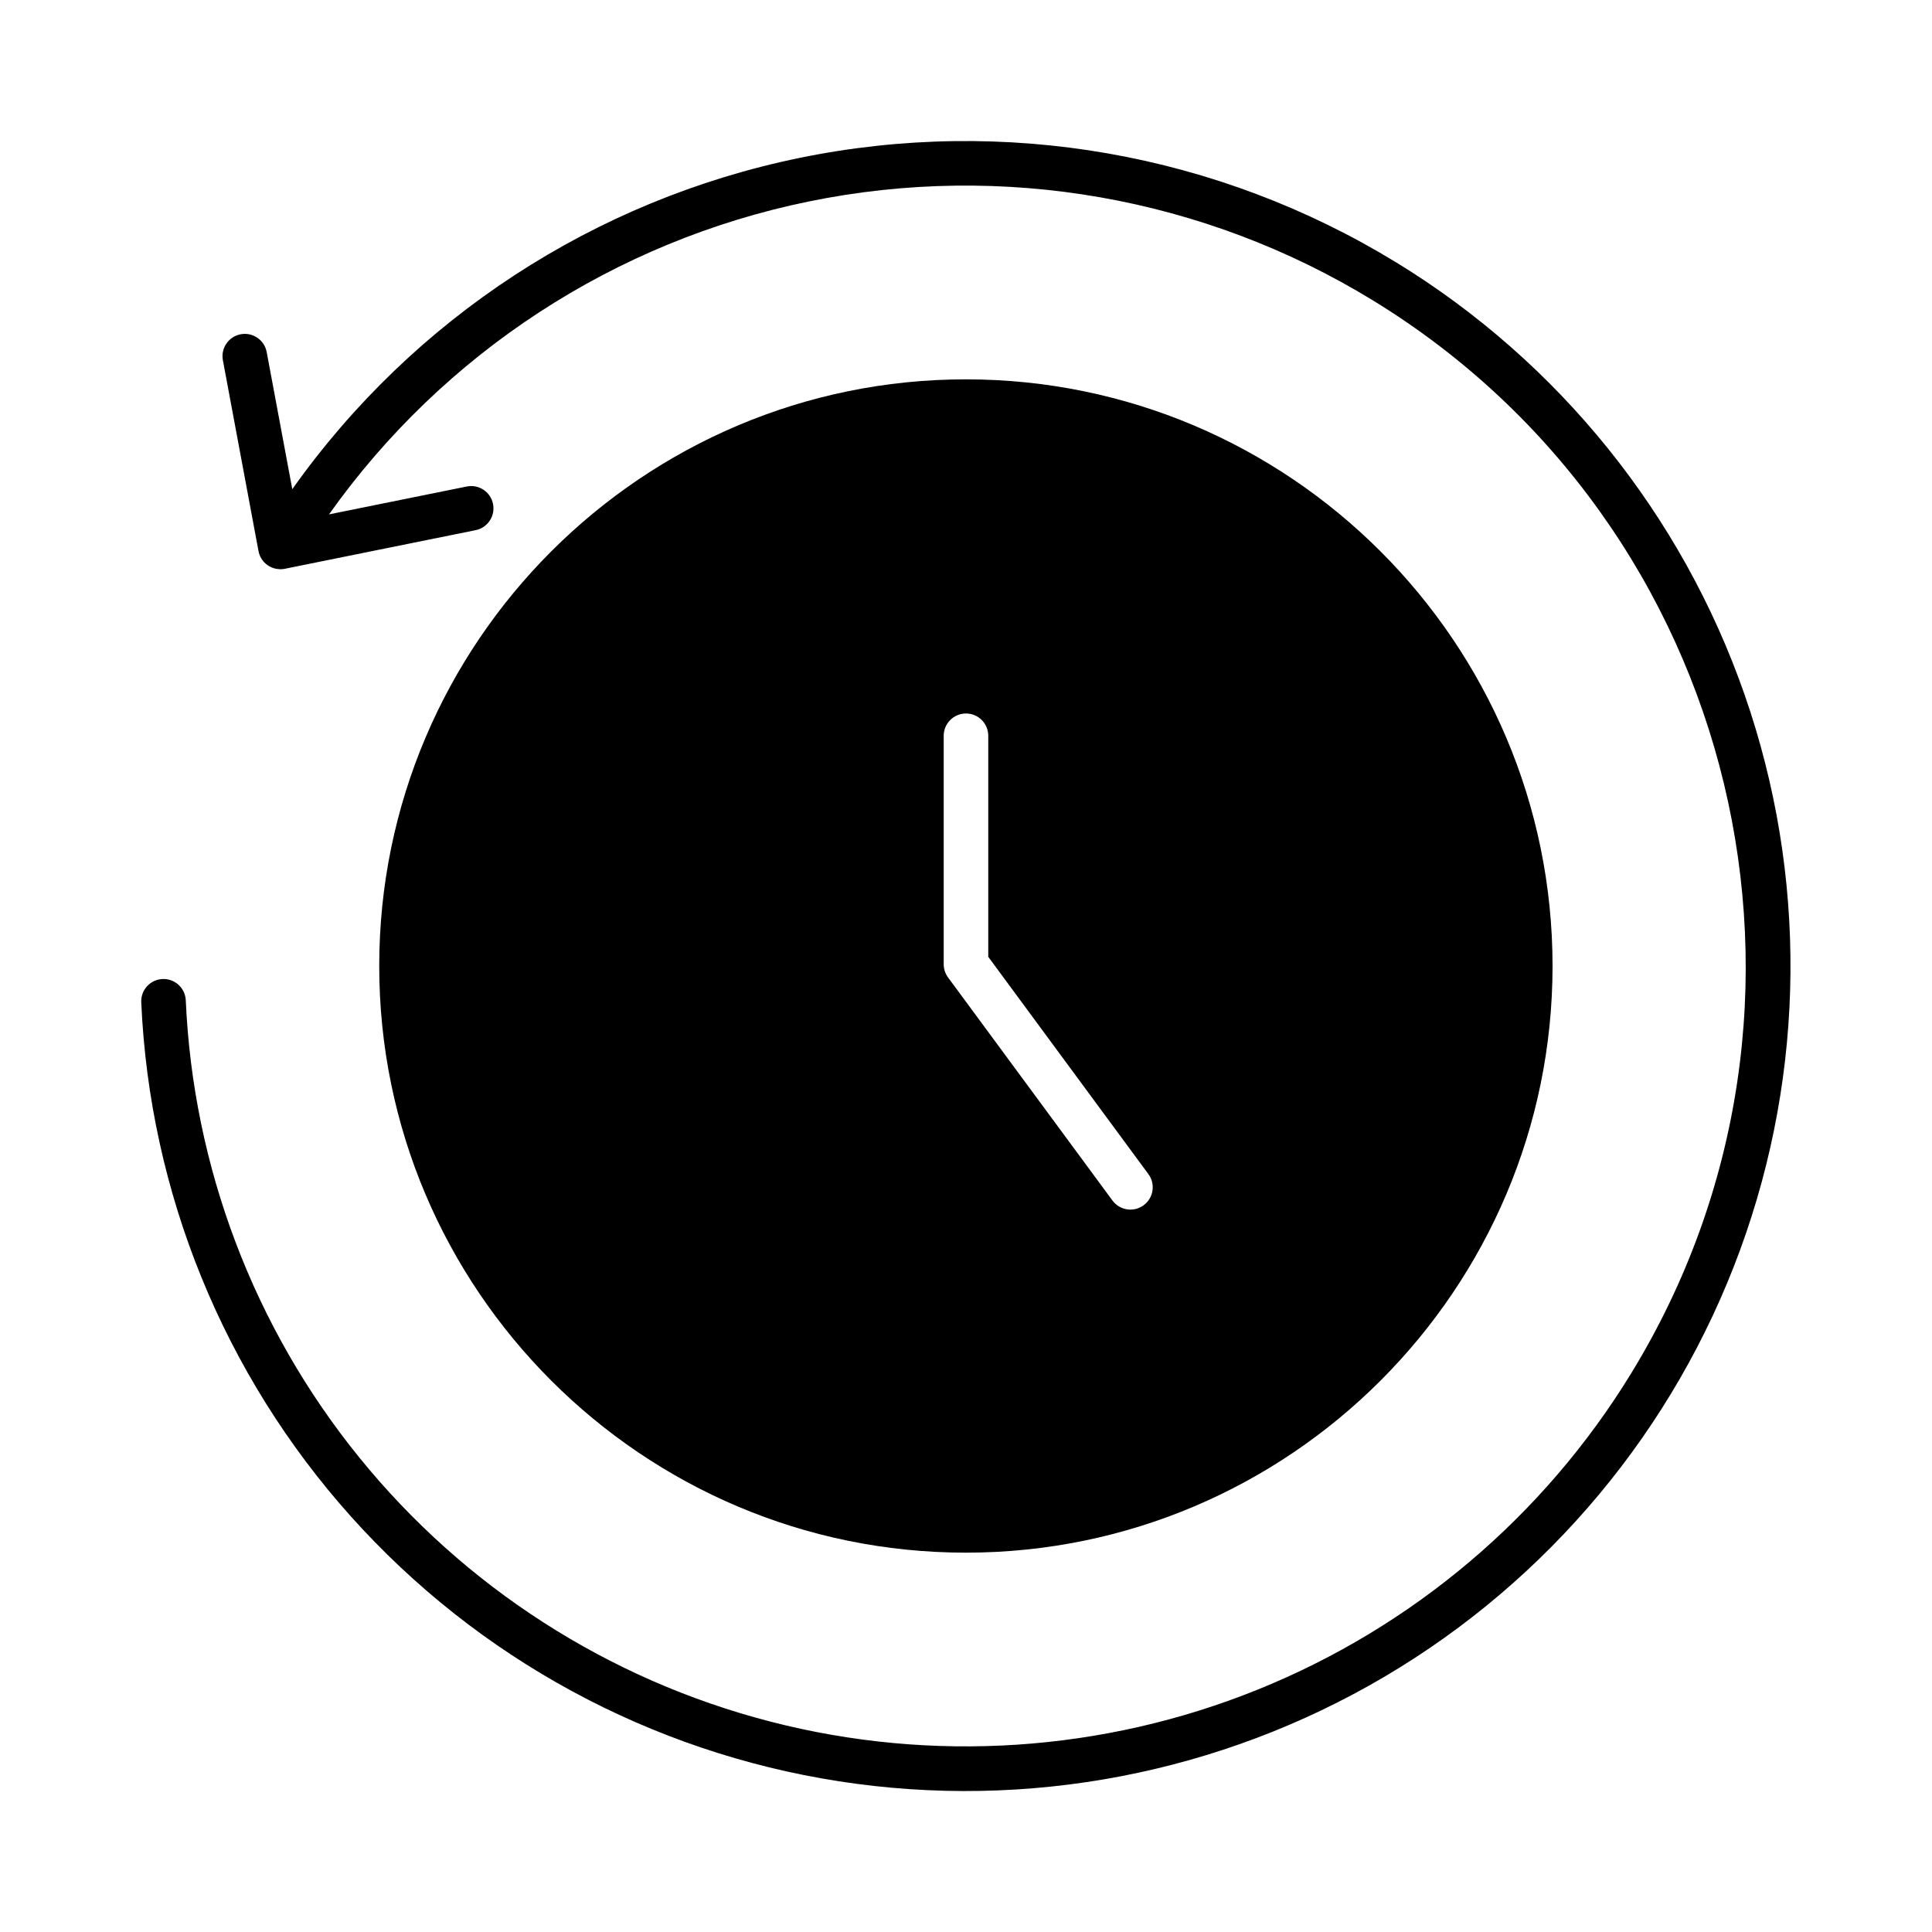
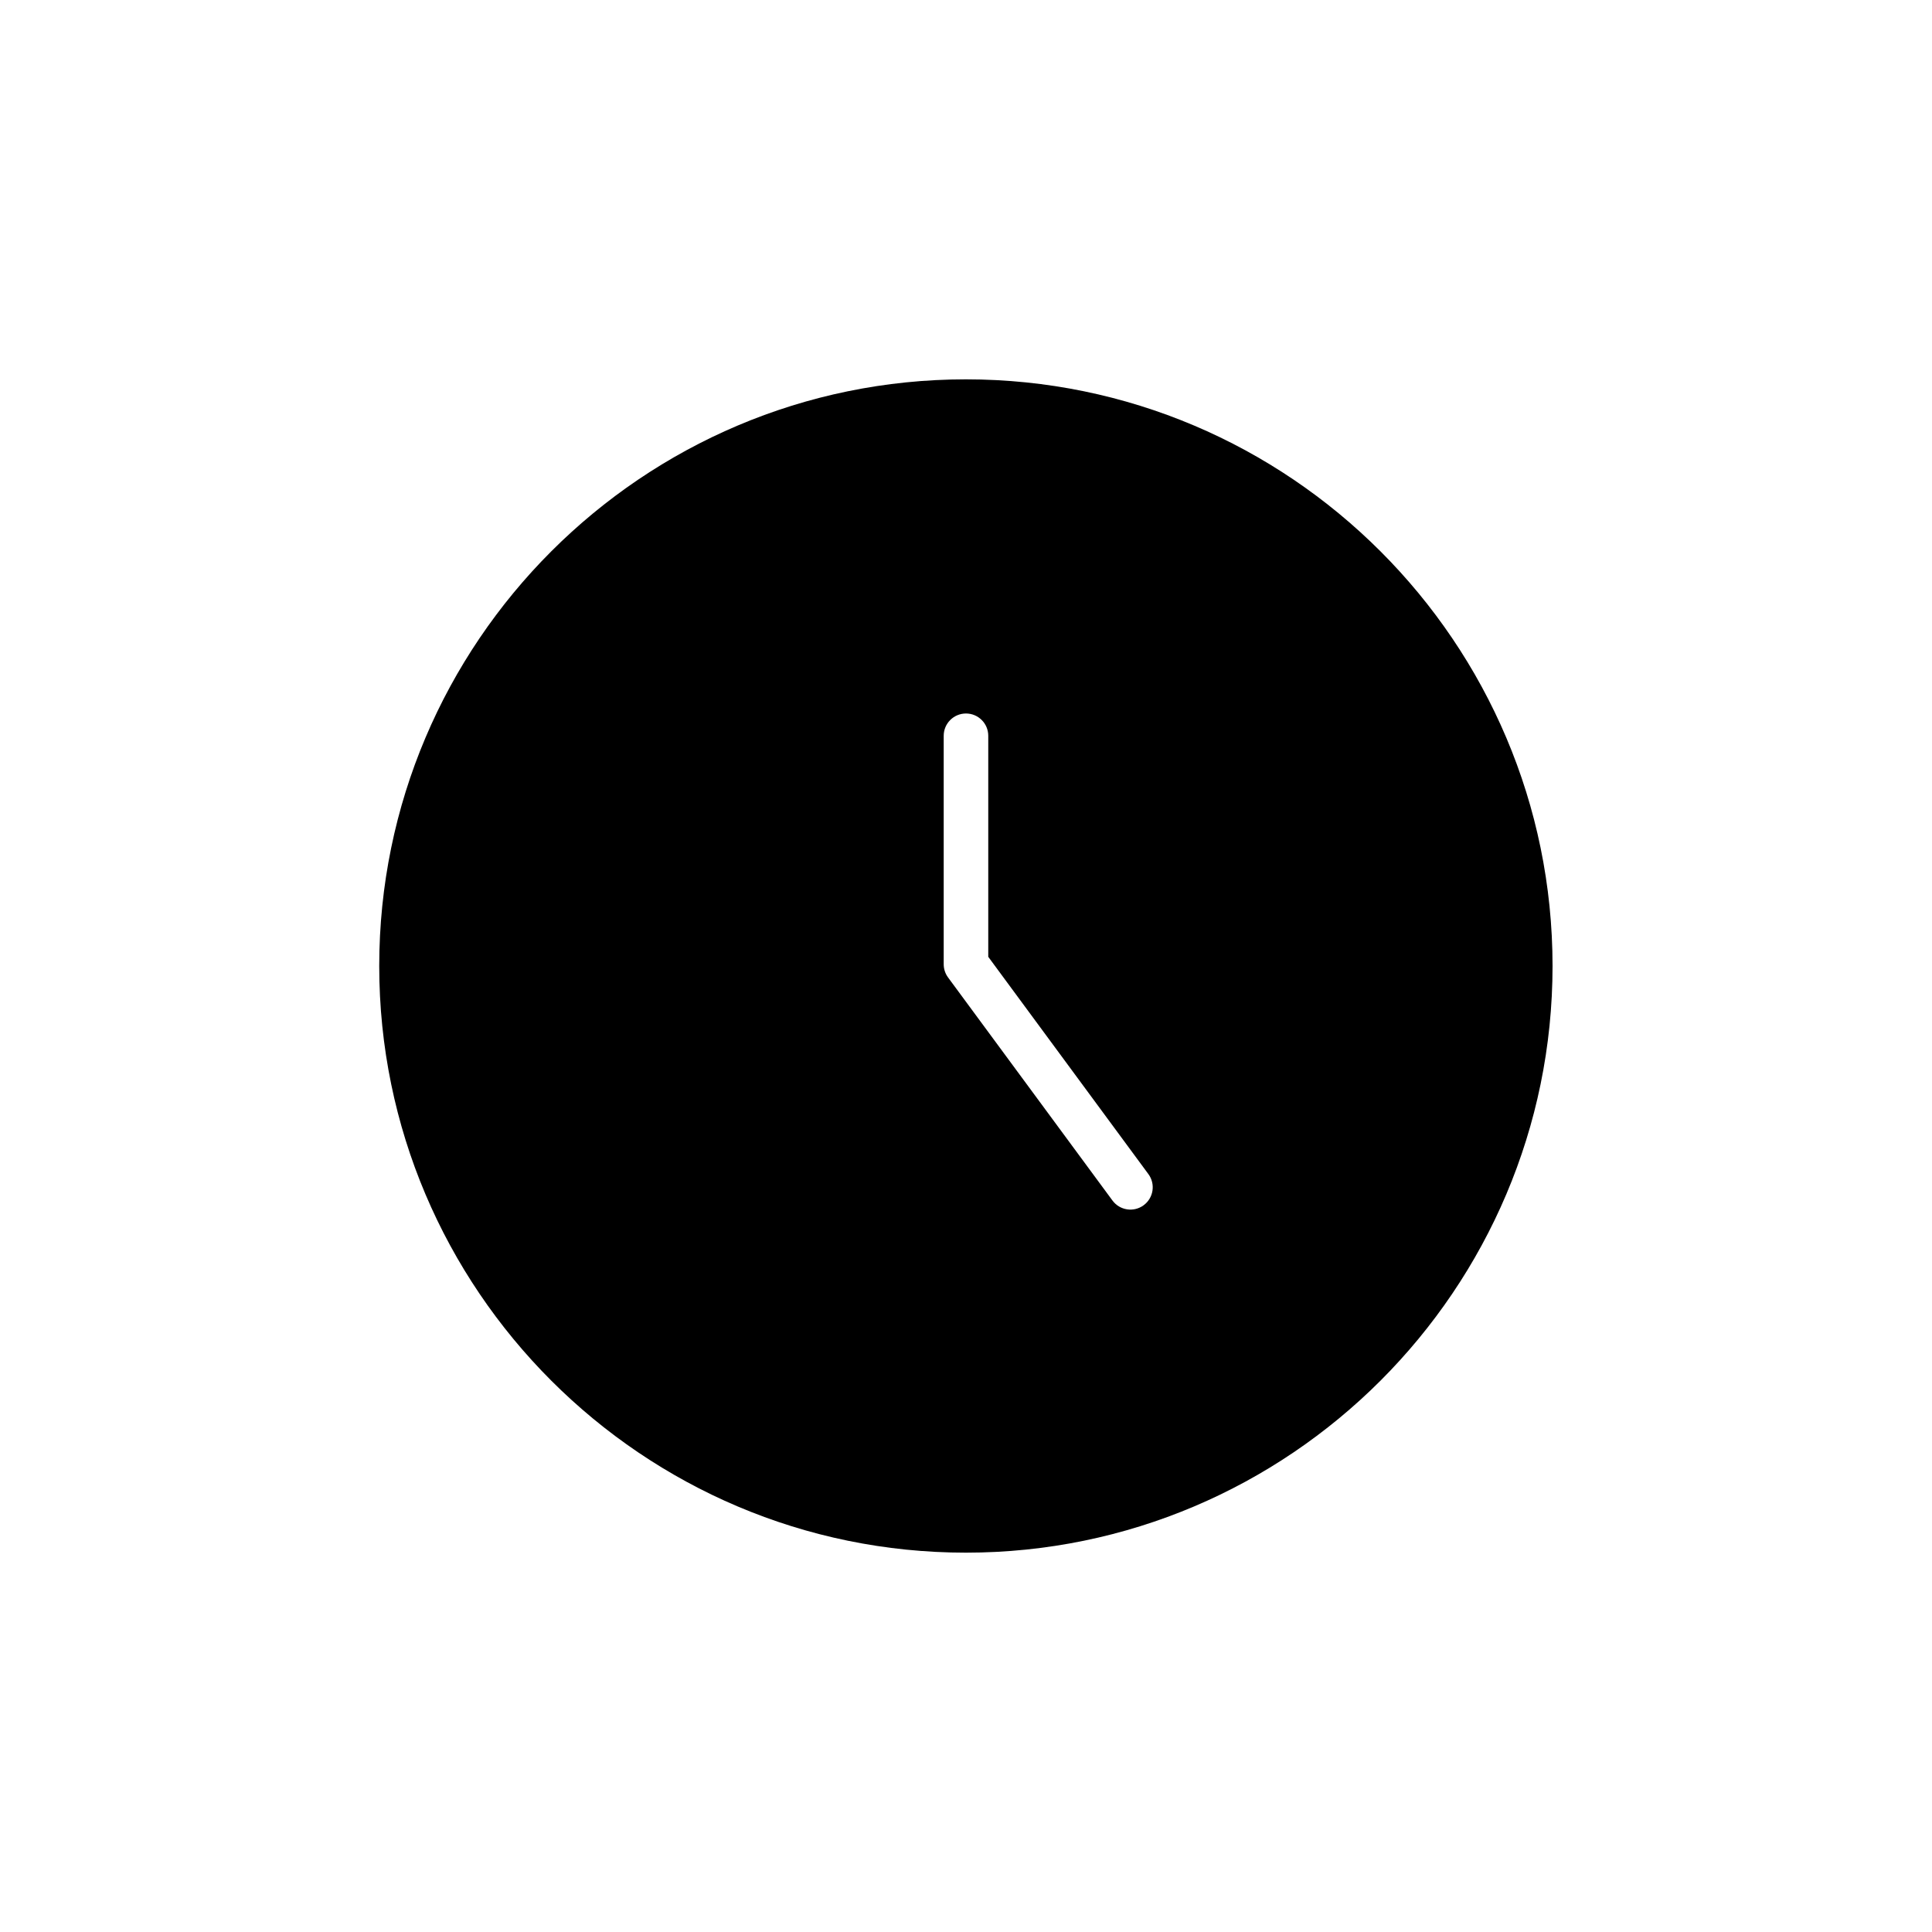
<svg xmlns="http://www.w3.org/2000/svg" fill="#000000" width="800px" height="800px" version="1.1" viewBox="144 144 512 512">
  <g>
    <path d="m399.97 555.47c85.727 0 155.47-69.746 155.47-155.47s-69.746-155.47-155.47-155.47c-85.727 0-155.47 69.746-155.47 155.47s69.746 155.47 155.47 155.47zm-5.879-216.48c0-3.262 2.644-5.906 5.906-5.906 3.258 0 5.902 2.644 5.902 5.906v58.574l42.434 57.578c1.938 2.629 1.371 6.328-1.258 8.262-2.629 1.938-6.328 1.375-8.262-1.258l-43.586-59.137c-0.742-1.016-1.141-2.246-1.137-3.504z" />
-     <path d="m514 213.54c-47.293-28.949-103.82-38.848-158.13-27.688-54.316 11.156-102.36 42.539-134.41 87.789l-6.785-36.336c-0.598-3.207-3.68-5.32-6.887-4.723-3.207 0.598-5.32 3.684-4.723 6.887l9.438 50.562c0.496 2.703 2.801 4.695 5.547 4.801l0.098 0.008c0.051 0 0.105 0.012 0.156 0.012 0.07 0 0.141-0.008 0.211-0.012v0.004c0.5-0.012 0.996-0.082 1.48-0.215l50.043-10.129v0.004c3.195-0.648 5.262-3.762 4.617-6.961-0.648-3.195-3.766-5.262-6.961-4.613l-36.508 7.387h0.004c30.336-42.754 75.781-72.395 127.14-82.922 51.359-10.527 104.8-1.156 149.51 26.215 97.266 59.539 127.96 187.11 68.418 284.37-23.129 37.777-57.777 67.129-98.84 83.738-41.062 16.609-86.375 19.598-129.26 8.523-42.891-11.074-81.09-35.621-108.98-70.035-27.891-34.41-44-76.867-45.949-121.12-0.148-3.258-2.906-5.781-6.164-5.633-3.258 0.145-5.781 2.906-5.633 6.164 2.219 50.48 21.855 98.633 55.57 136.27 33.715 37.637 79.426 62.434 129.36 70.176s101.01-2.051 144.54-27.715c43.527-25.664 76.824-65.613 94.223-113.05 17.402-47.441 17.832-99.441 1.223-147.16-16.613-47.723-49.238-88.215-92.336-114.6z" />
  </g>
</svg>